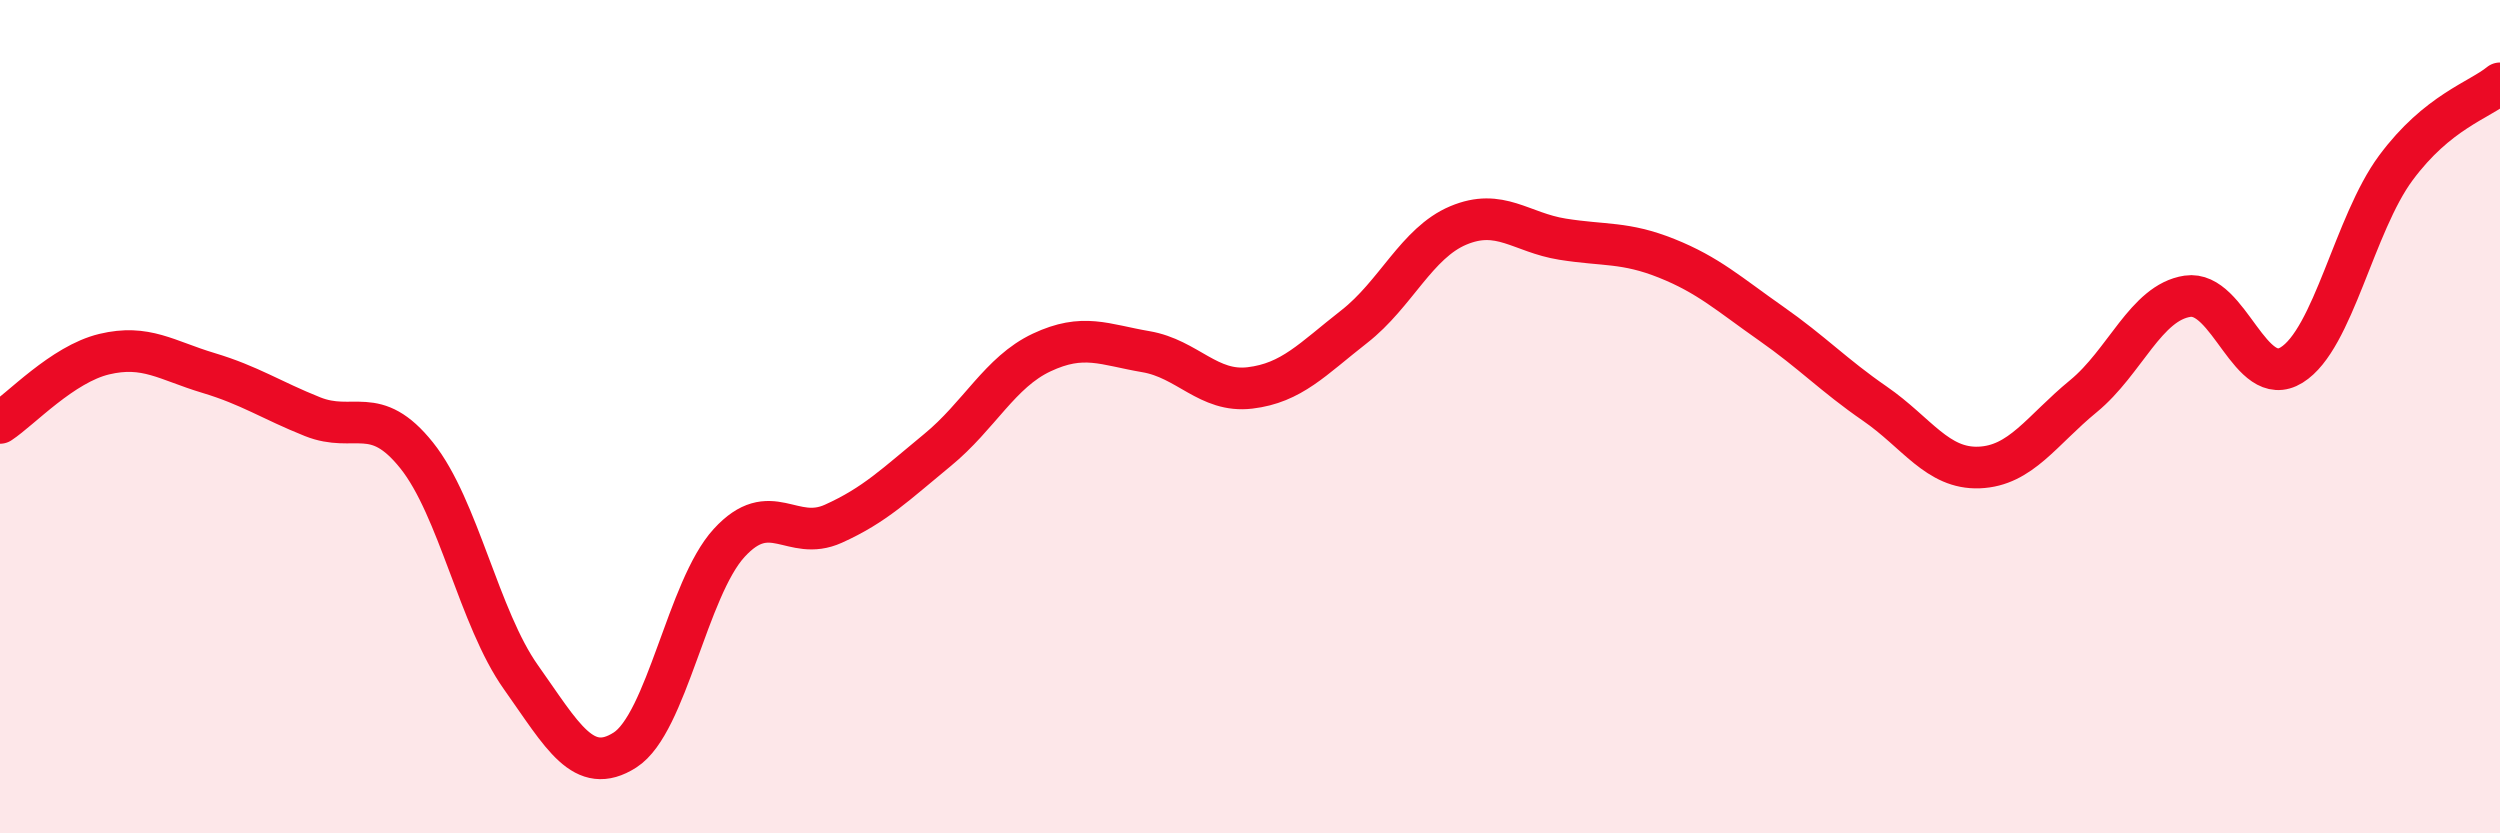
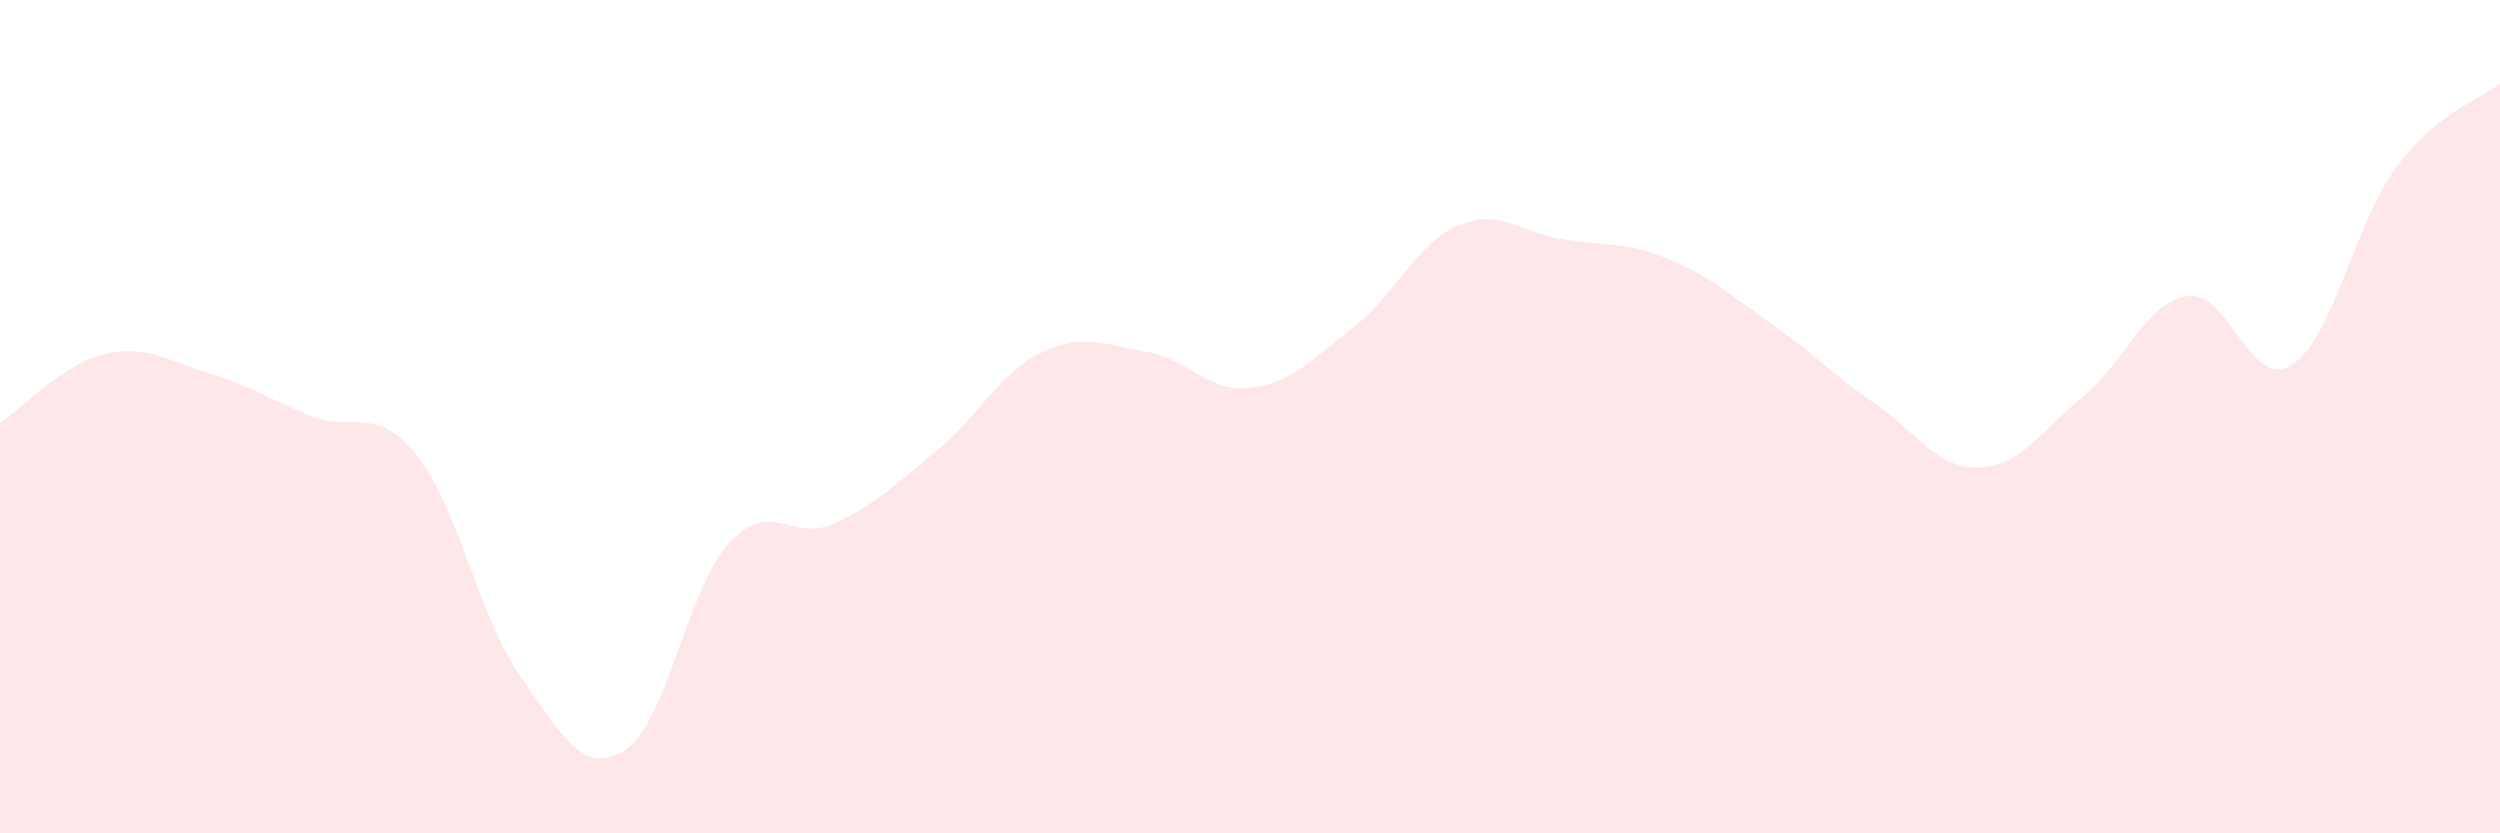
<svg xmlns="http://www.w3.org/2000/svg" width="60" height="20" viewBox="0 0 60 20">
  <path d="M 0,10.15 C 0.5,9.82 1.5,8.74 2.5,8.5 C 3.5,8.26 4,8.65 5,8.95 C 6,9.25 6.5,9.6 7.5,10 C 8.5,10.4 9,9.68 10,10.93 C 11,12.18 11.5,14.84 12.5,16.25 C 13.5,17.66 14,18.64 15,18 C 16,17.36 16.5,14.12 17.5,13.03 C 18.5,11.94 19,13.02 20,12.57 C 21,12.12 21.5,11.62 22.5,10.8 C 23.5,9.98 24,8.93 25,8.46 C 26,7.99 26.5,8.27 27.5,8.44 C 28.5,8.61 29,9.43 30,9.31 C 31,9.19 31.5,8.62 32.5,7.84 C 33.5,7.06 34,5.83 35,5.41 C 36,4.99 36.5,5.58 37.5,5.74 C 38.5,5.9 39,5.8 40,6.2 C 41,6.6 41.5,7.06 42.5,7.76 C 43.5,8.46 44,9 45,9.69 C 46,10.38 46.5,11.26 47.5,11.22 C 48.5,11.18 49,10.33 50,9.51 C 51,8.69 51.5,7.26 52.5,7.11 C 53.5,6.96 54,9.38 55,8.76 C 56,8.14 56.5,5.38 57.5,4.03 C 58.5,2.68 59.5,2.41 60,2L60 20L0 20Z" fill="#EB0A25" opacity="0.1" stroke-linecap="round" stroke-linejoin="round" />
-   <path d="M 0,10.15 C 0.5,9.82 1.5,8.74 2.5,8.5 C 3.5,8.26 4,8.65 5,8.95 C 6,9.25 6.5,9.6 7.5,10 C 8.5,10.4 9,9.68 10,10.93 C 11,12.18 11.5,14.84 12.5,16.25 C 13.5,17.66 14,18.64 15,18 C 16,17.36 16.5,14.12 17.5,13.03 C 18.5,11.94 19,13.02 20,12.57 C 21,12.12 21.5,11.62 22.5,10.8 C 23.5,9.98 24,8.93 25,8.46 C 26,7.99 26.5,8.27 27.5,8.44 C 28.5,8.61 29,9.43 30,9.31 C 31,9.19 31.5,8.62 32.5,7.84 C 33.5,7.06 34,5.83 35,5.41 C 36,4.99 36.5,5.58 37.5,5.74 C 38.5,5.9 39,5.8 40,6.2 C 41,6.6 41.5,7.06 42.5,7.76 C 43.5,8.46 44,9 45,9.69 C 46,10.38 46.5,11.26 47.5,11.22 C 48.5,11.18 49,10.33 50,9.51 C 51,8.69 51.5,7.26 52.5,7.11 C 53.5,6.96 54,9.38 55,8.76 C 56,8.14 56.5,5.38 57.5,4.03 C 58.5,2.68 59.5,2.41 60,2" stroke="#EB0A25" stroke-width="1" fill="none" stroke-linecap="round" stroke-linejoin="round" />
</svg>